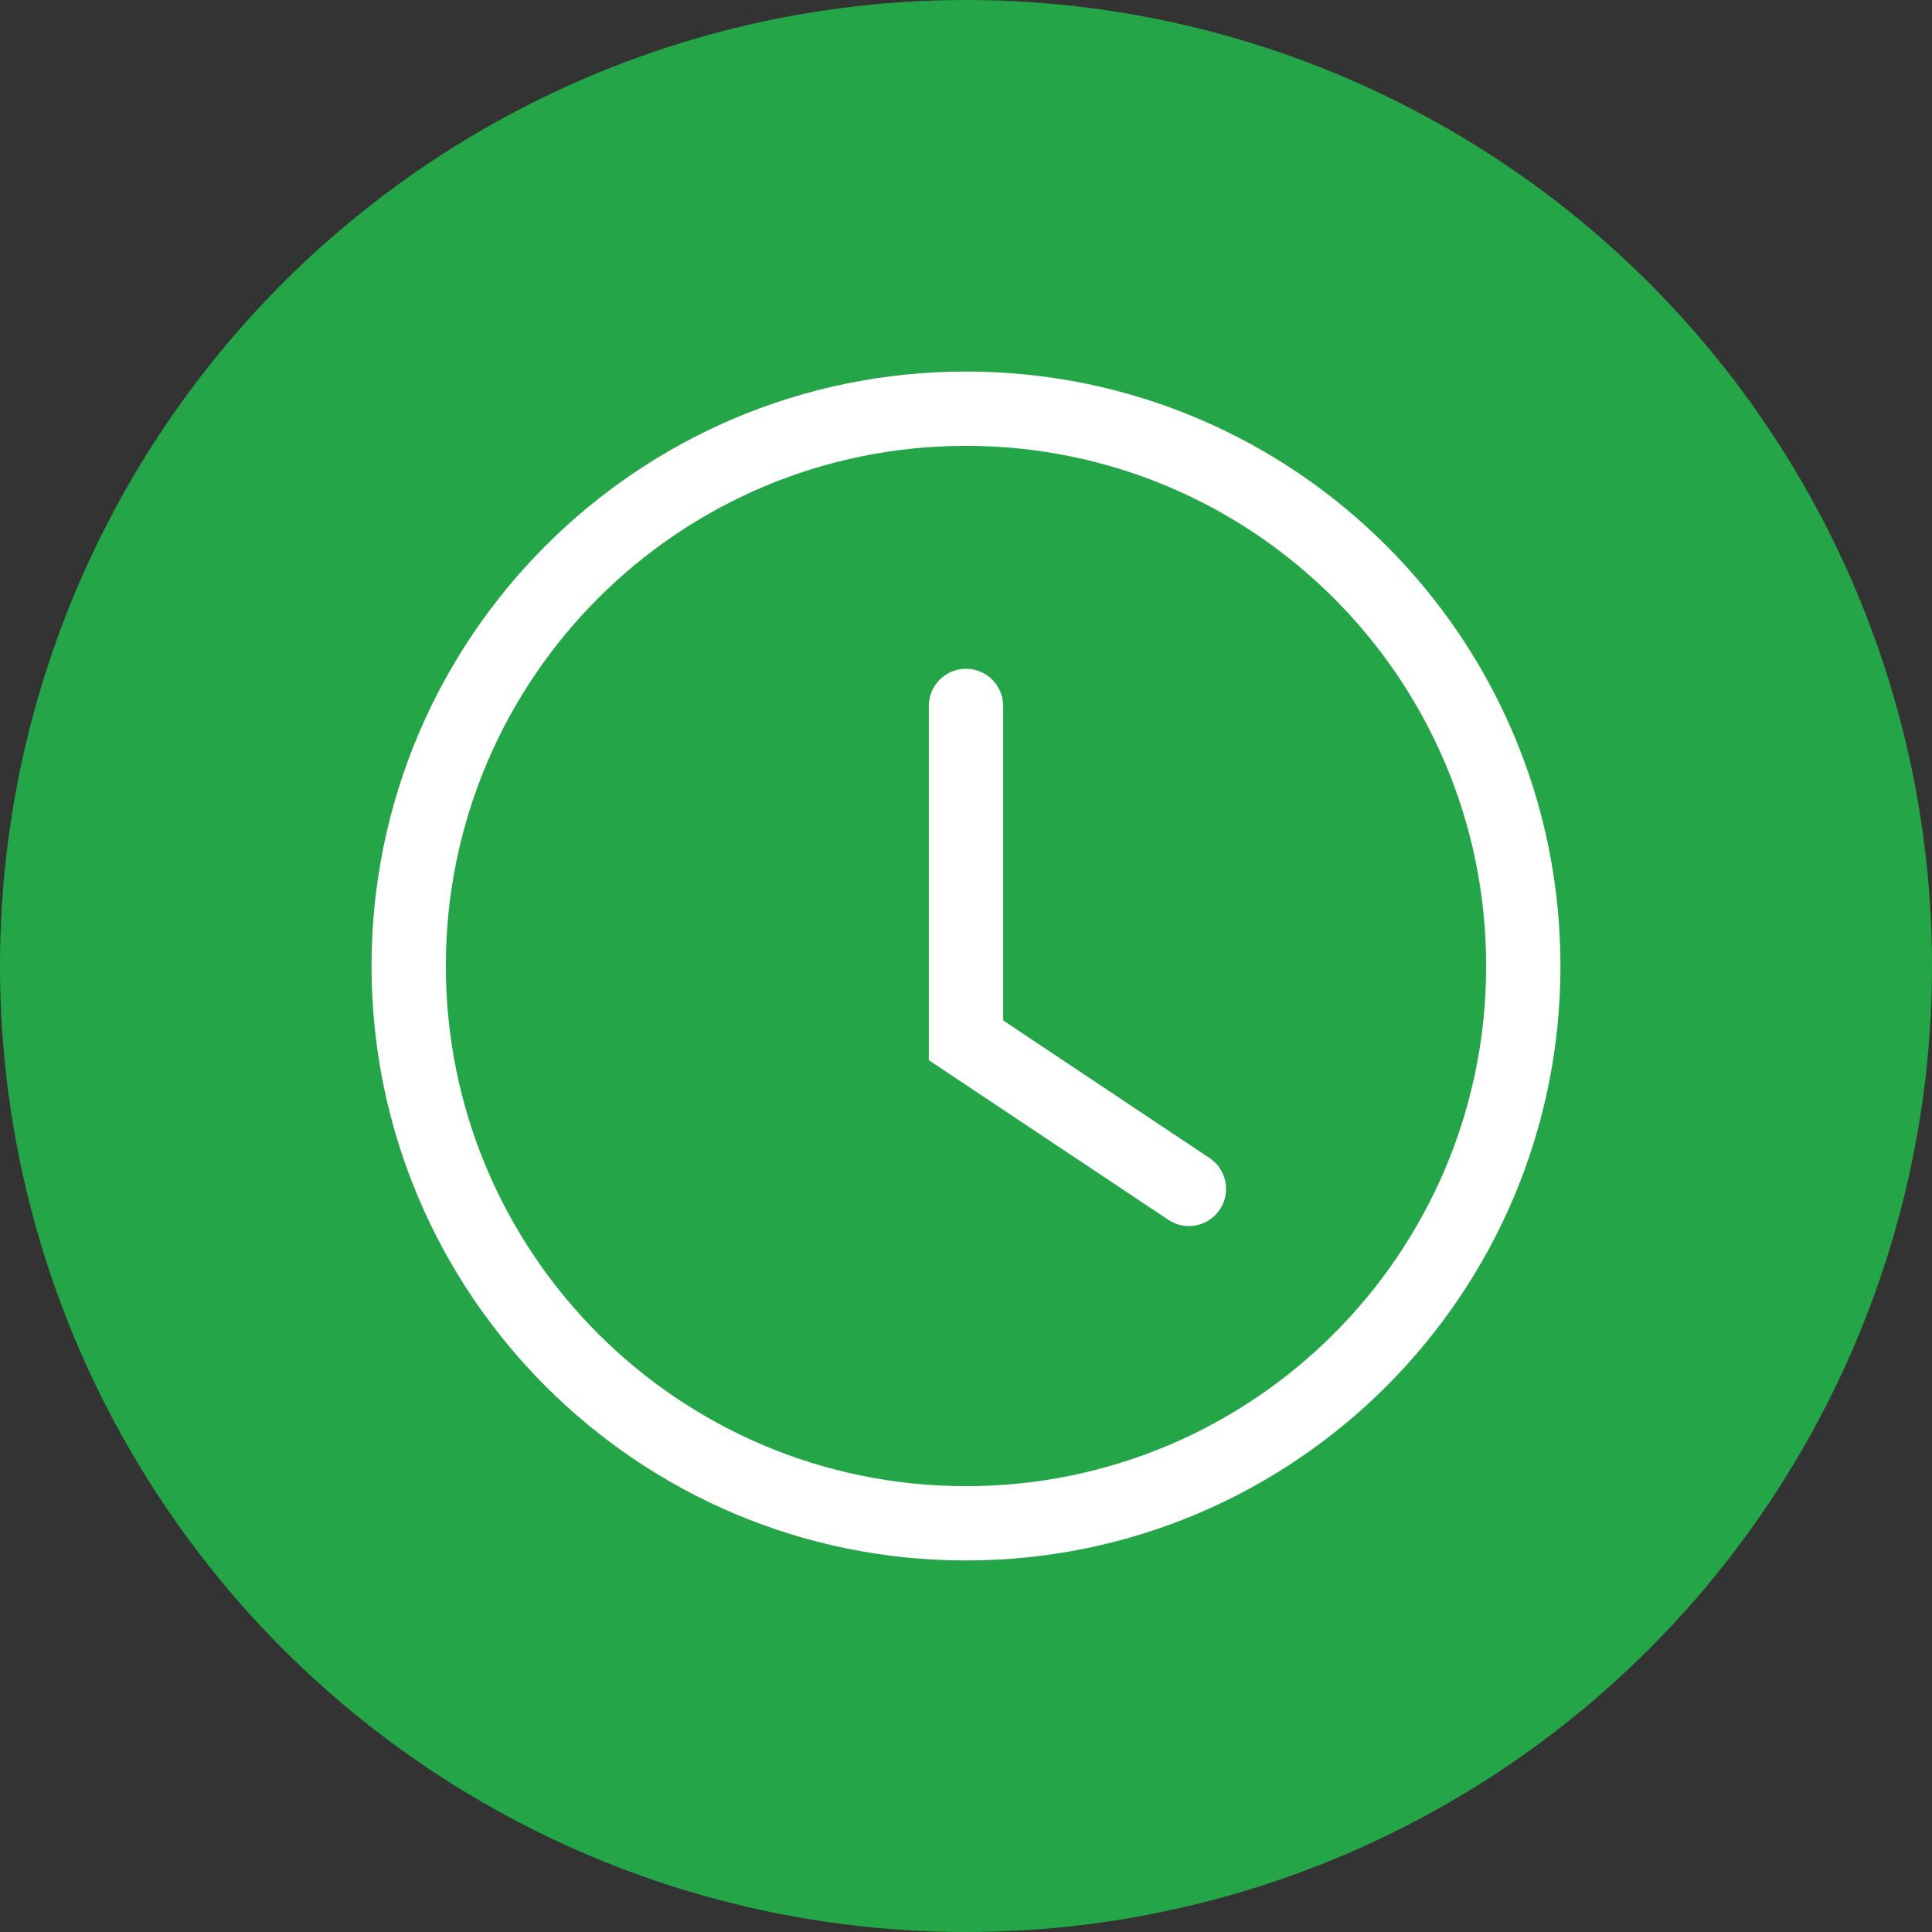
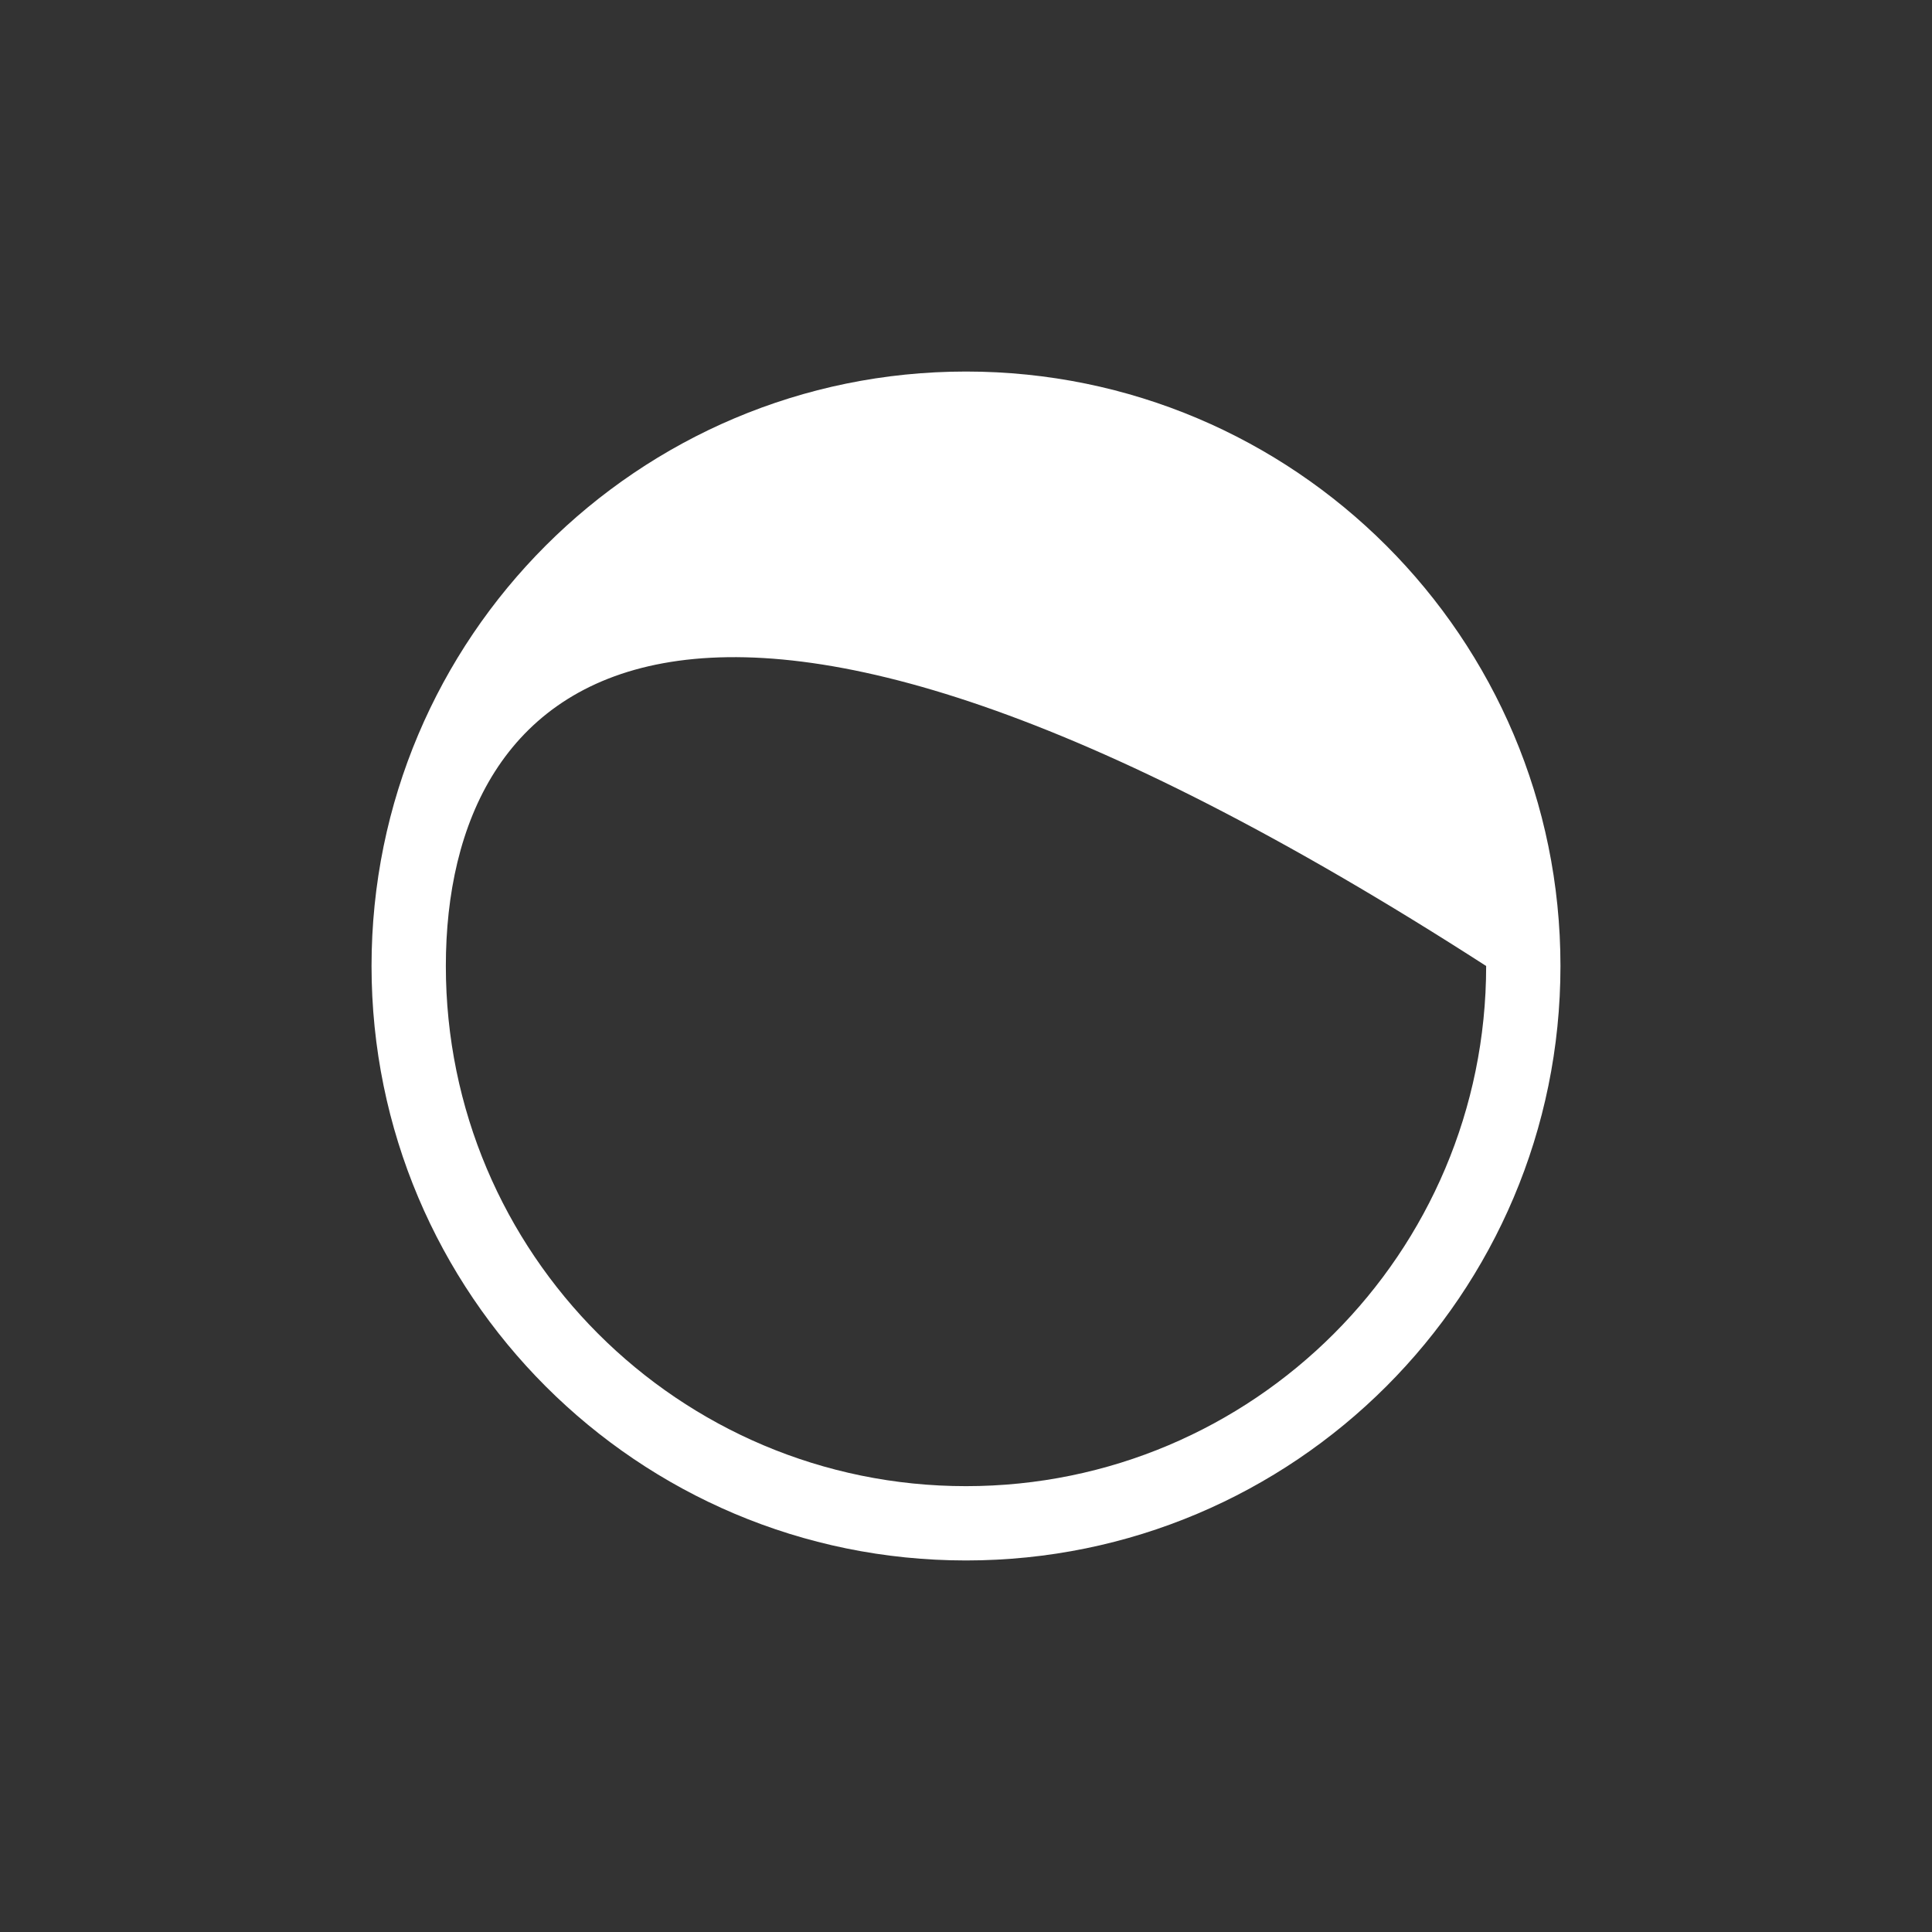
<svg xmlns="http://www.w3.org/2000/svg" width="26" height="26" viewBox="0 0 26 26" fill="none">
  <rect x="0" y="0" width="26" height="26" fill="#333333" stroke="none" />
-   <circle cx="13" cy="13" r="13" fill="#24A548" />
-   <path fill-rule="evenodd" clip-rule="evenodd" d="M13 20C16.866 20 20 16.866 20 13C20 9.134 16.866 6 13 6C9.134 6 6 9.134 6 13C6 16.866 9.134 20 13 20ZM13 21C17.418 21 21 17.418 21 13C21 8.582 17.418 5 13 5C8.582 5 5 8.582 5 13C5 17.418 8.582 21 13 21Z" fill="white" />
-   <path fill-rule="evenodd" clip-rule="evenodd" d="M13 9C13.276 9 13.5 9.224 13.5 9.5V13.732L16.277 15.584C16.507 15.737 16.569 16.048 16.416 16.277C16.263 16.507 15.952 16.569 15.723 16.416L12.5 14.268V9.5C12.5 9.224 12.724 9 13 9Z" fill="white" />
+   <path fill-rule="evenodd" clip-rule="evenodd" d="M13 20C16.866 20 20 16.866 20 13C9.134 6 6 9.134 6 13C6 16.866 9.134 20 13 20ZM13 21C17.418 21 21 17.418 21 13C21 8.582 17.418 5 13 5C8.582 5 5 8.582 5 13C5 17.418 8.582 21 13 21Z" fill="white" />
</svg>